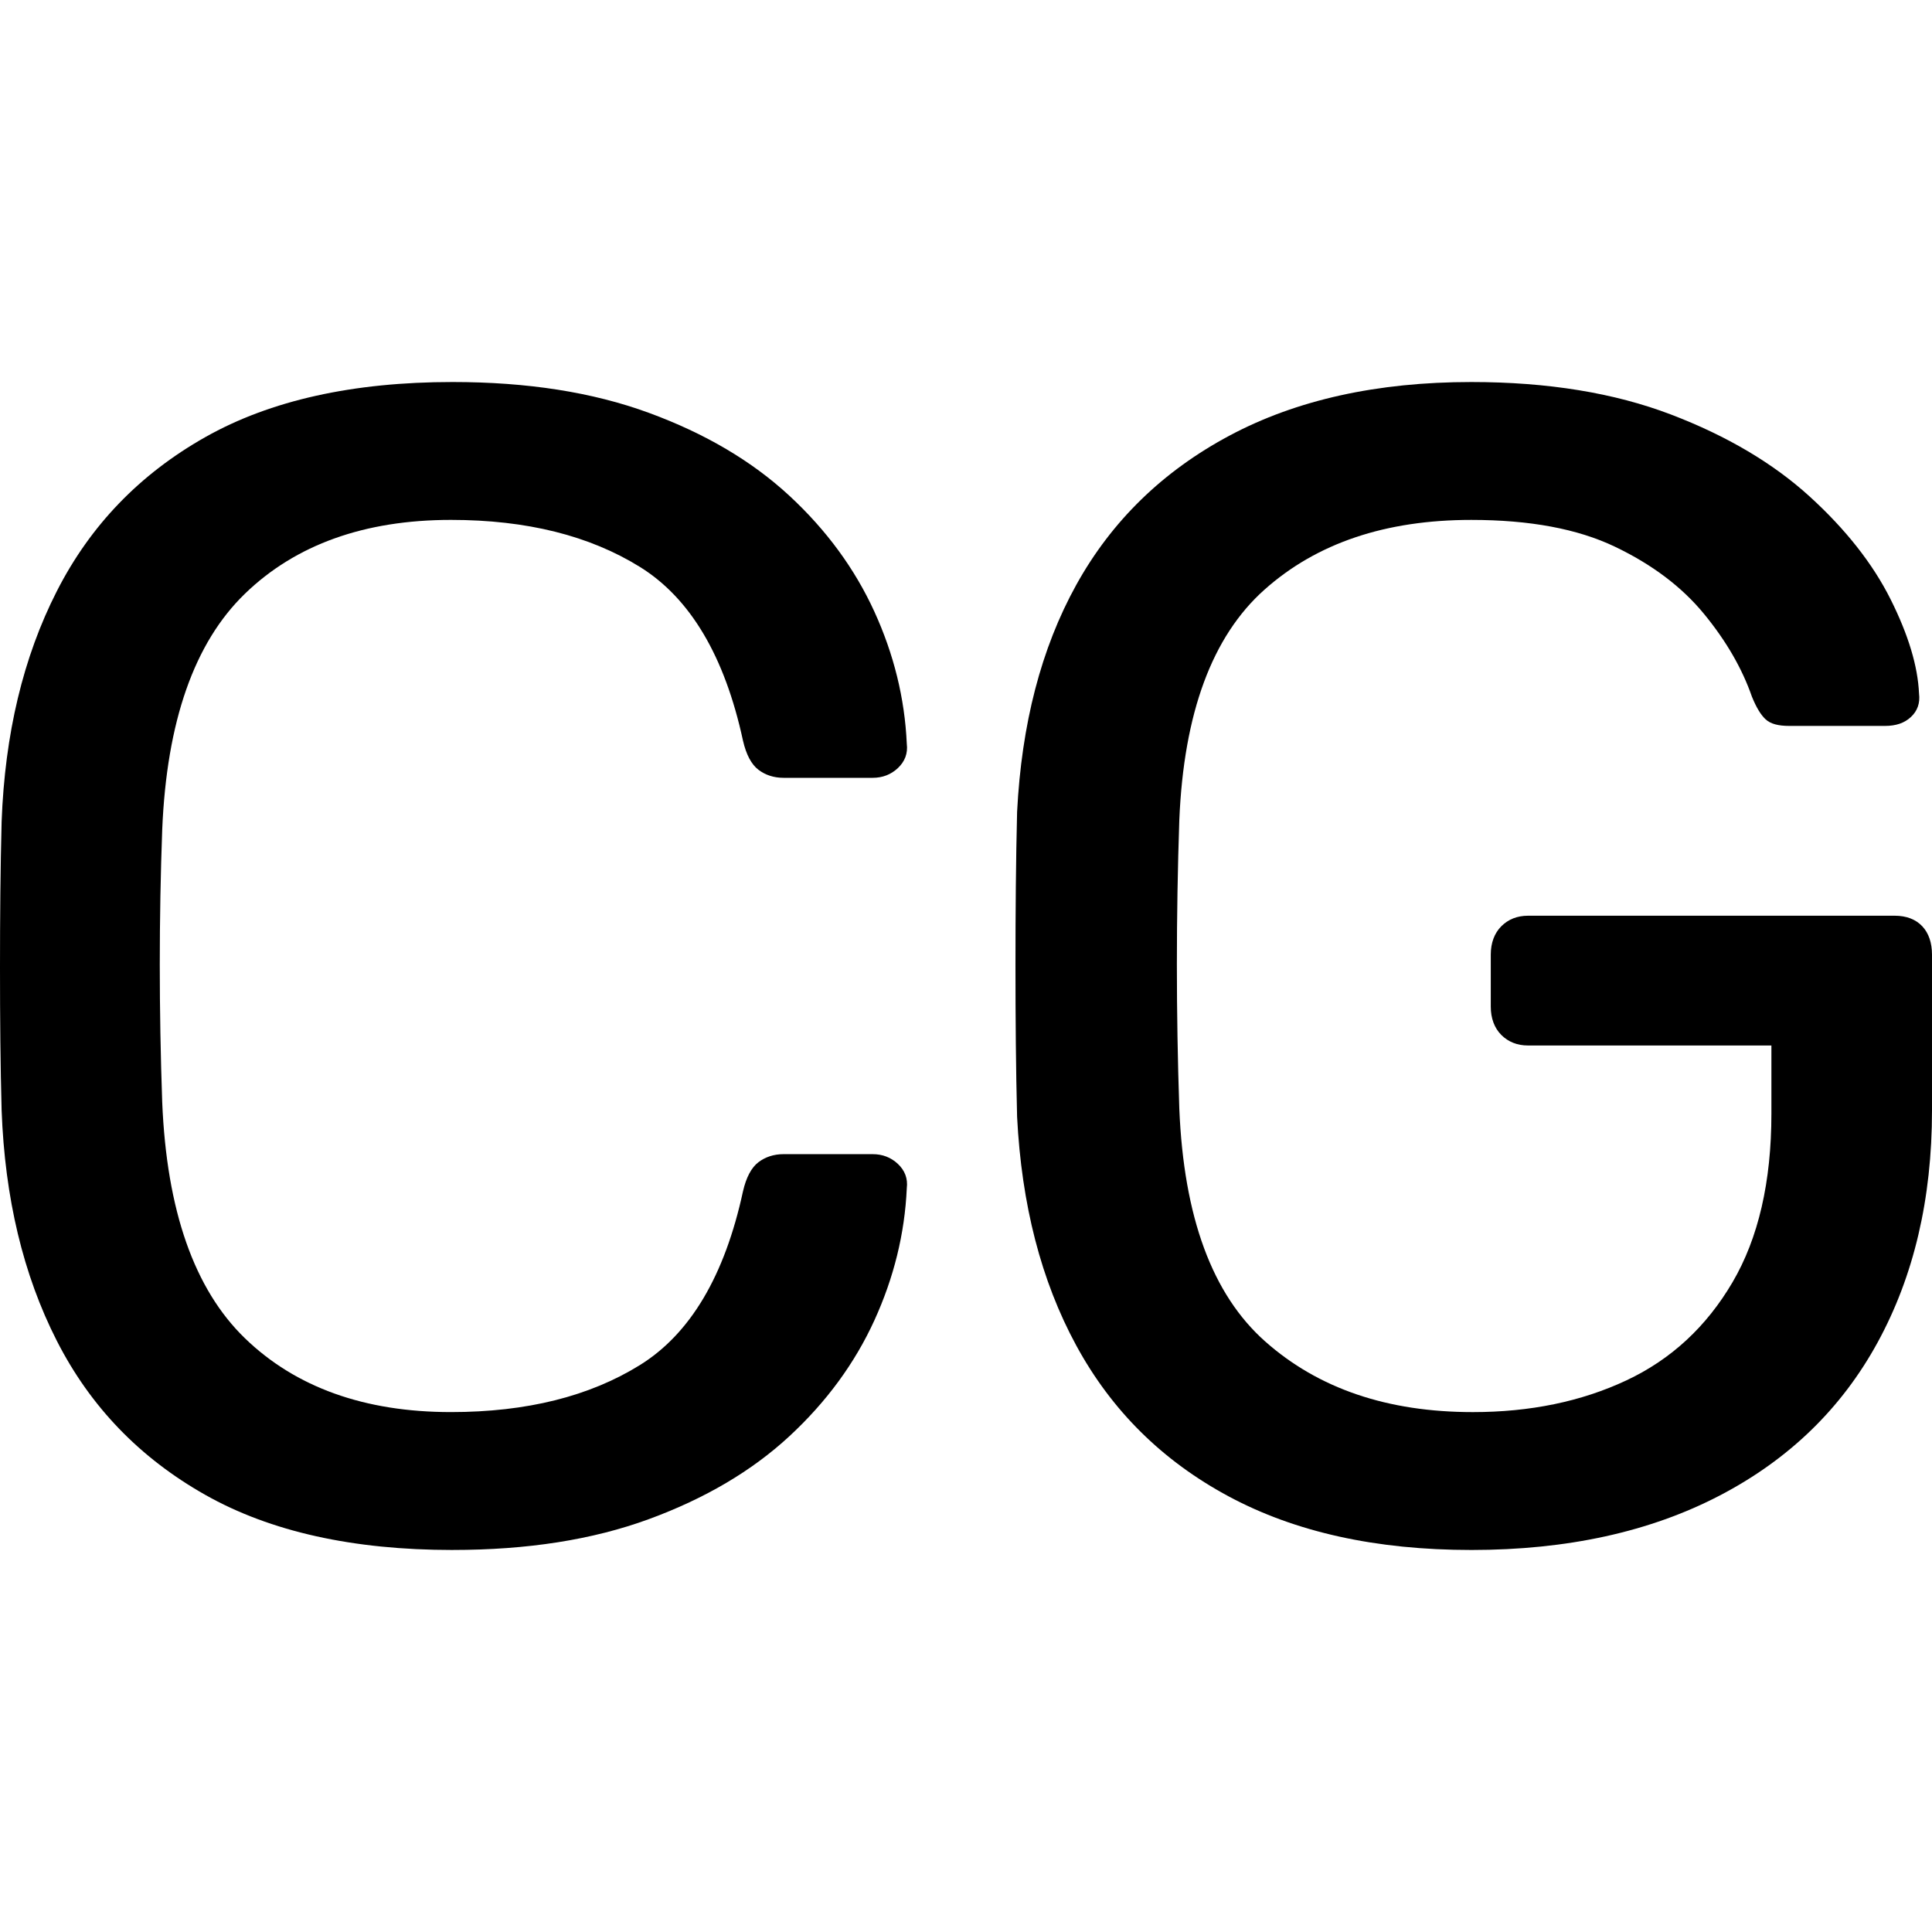
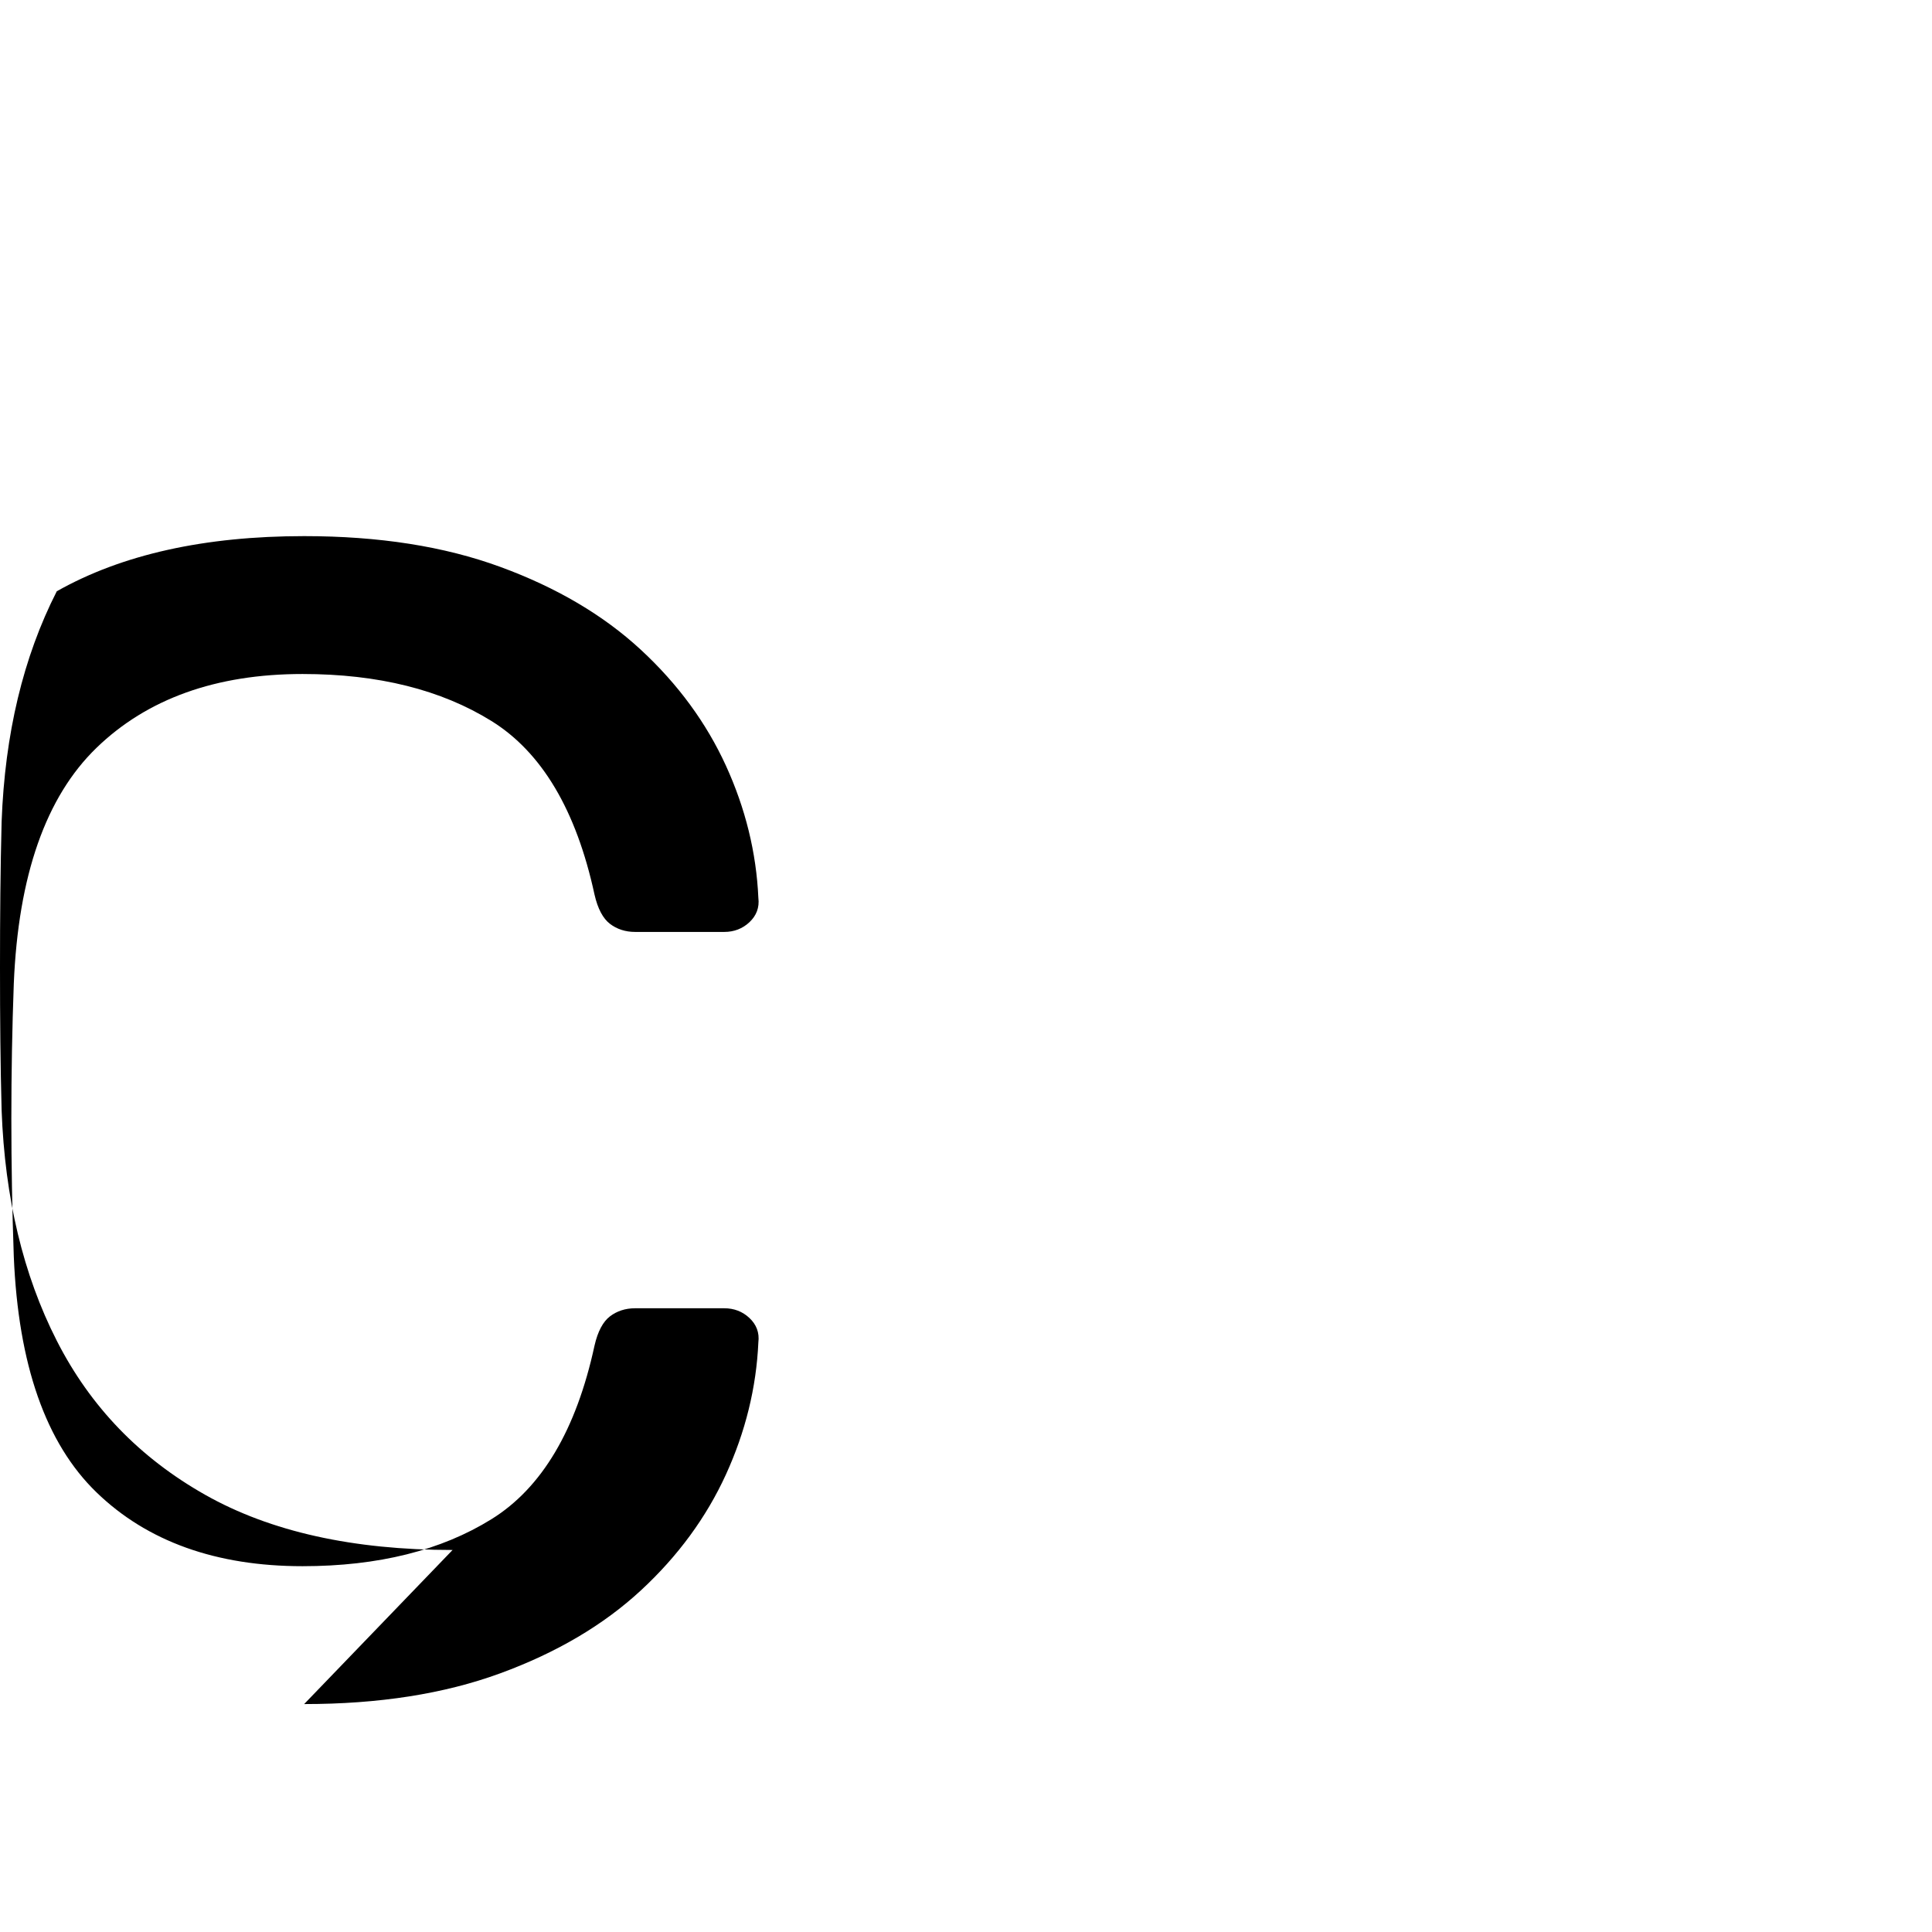
<svg xmlns="http://www.w3.org/2000/svg" version="1.1" width="47.64" height="47.64">
  <svg viewBox="0 0 47.64 28.8">
-     <path d="m11.16 28.8c-2.45 0-4.49-.45-6.1-1.36s-2.83-2.17-3.66-3.8-1.28-3.52-1.36-5.68c-.03-1.09-.04-2.27-.04-3.52s.01-2.45.04-3.6c.08-2.16.53-4.05 1.36-5.68s2.05-2.89 3.66-3.8c1.61-.91 3.65-1.36 6.1-1.36 1.84 0 3.45.25 4.84.76s2.54 1.19 3.46 2.04 1.62 1.81 2.1 2.86.75 2.14.8 3.26c.03.24-.05.44-.22.6s-.38.24-.62.24h-2.2c-.24 0-.45-.07-.62-.2s-.3-.37-.38-.72c-.45-2.08-1.3-3.51-2.54-4.28s-2.79-1.16-4.66-1.16c-2.13 0-3.83.61-5.08 1.82s-1.93 3.15-2.04 5.82c-.08 2.19-.08 4.43 0 6.72.11 2.67.79 4.61 2.04 5.82s2.95 1.82 5.08 1.82c1.87 0 3.42-.39 4.66-1.16s2.09-2.2 2.54-4.28c.08-.35.21-.59.38-.72s.38-.2.62-.2h2.2c.24 0 .45.08.62.24s.25.36.22.6c-.05 1.12-.32 2.21-.8 3.26s-1.18 2.01-2.1 2.86-2.07 1.53-3.46 2.04-3 .76-4.84.76z" />
-     <path d="m36.28 28.8c-2.35 0-4.34-.44-5.98-1.32s-2.89-2.12-3.76-3.72-1.35-3.48-1.46-5.64c-.03-1.17-.04-2.42-.04-3.74s.01-2.58.04-3.78c.11-2.16.59-4.03 1.46-5.6s2.13-2.8 3.78-3.68c1.65-.88 3.64-1.32 5.96-1.32 1.89 0 3.53.27 4.92.8s2.53 1.21 3.42 2.02 1.56 1.66 2 2.54.67 1.65.7 2.32c.03.24-.04.43-.2.58s-.37.22-.64.22h-2.36c-.27 0-.46-.05-.58-.16s-.23-.29-.34-.56c-.24-.69-.63-1.37-1.18-2.04s-1.28-1.22-2.2-1.66-2.1-.66-3.54-.66c-2.11 0-3.81.57-5.1 1.72s-1.99 3.04-2.1 5.68c-.08 2.37-.08 4.75 0 7.12.11 2.67.81 4.58 2.12 5.74s3.01 1.74 5.12 1.74c1.41 0 2.67-.26 3.78-.78s1.98-1.33 2.62-2.42.96-2.48.96-4.16v-1.68h-6c-.27 0-.49-.09-.66-.26s-.26-.41-.26-.7v-1.28c0-.29.09-.53.26-.7s.39-.26.66-.26h9.04c.29 0 .52.09.68.26s.24.41.24.7v3.84c0 2.19-.45 4.09-1.34 5.72s-2.19 2.89-3.9 3.78-3.75 1.34-6.12 1.34z" />
+     <path d="m11.16 28.8c-2.45 0-4.49-.45-6.1-1.36s-2.83-2.17-3.66-3.8-1.28-3.52-1.36-5.68c-.03-1.09-.04-2.27-.04-3.52s.01-2.45.04-3.6c.08-2.16.53-4.05 1.36-5.68c1.61-.91 3.65-1.36 6.1-1.36 1.84 0 3.45.25 4.84.76s2.54 1.19 3.46 2.04 1.62 1.81 2.1 2.86.75 2.14.8 3.26c.03.24-.05.44-.22.6s-.38.24-.62.24h-2.2c-.24 0-.45-.07-.62-.2s-.3-.37-.38-.72c-.45-2.08-1.3-3.51-2.54-4.28s-2.79-1.16-4.66-1.16c-2.13 0-3.83.61-5.08 1.82s-1.93 3.15-2.04 5.82c-.08 2.19-.08 4.43 0 6.72.11 2.67.79 4.61 2.04 5.82s2.95 1.82 5.08 1.82c1.87 0 3.42-.39 4.66-1.16s2.09-2.2 2.54-4.28c.08-.35.21-.59.38-.72s.38-.2.62-.2h2.2c.24 0 .45.08.62.24s.25.36.22.6c-.05 1.12-.32 2.21-.8 3.26s-1.18 2.01-2.1 2.86-2.07 1.53-3.46 2.04-3 .76-4.84.76z" />
  </svg>
  <style>@media (prefers-color-scheme: light) { :root { filter: none; } }
@media (prefers-color-scheme: dark) { :root { filter: none; } }
</style>
</svg>